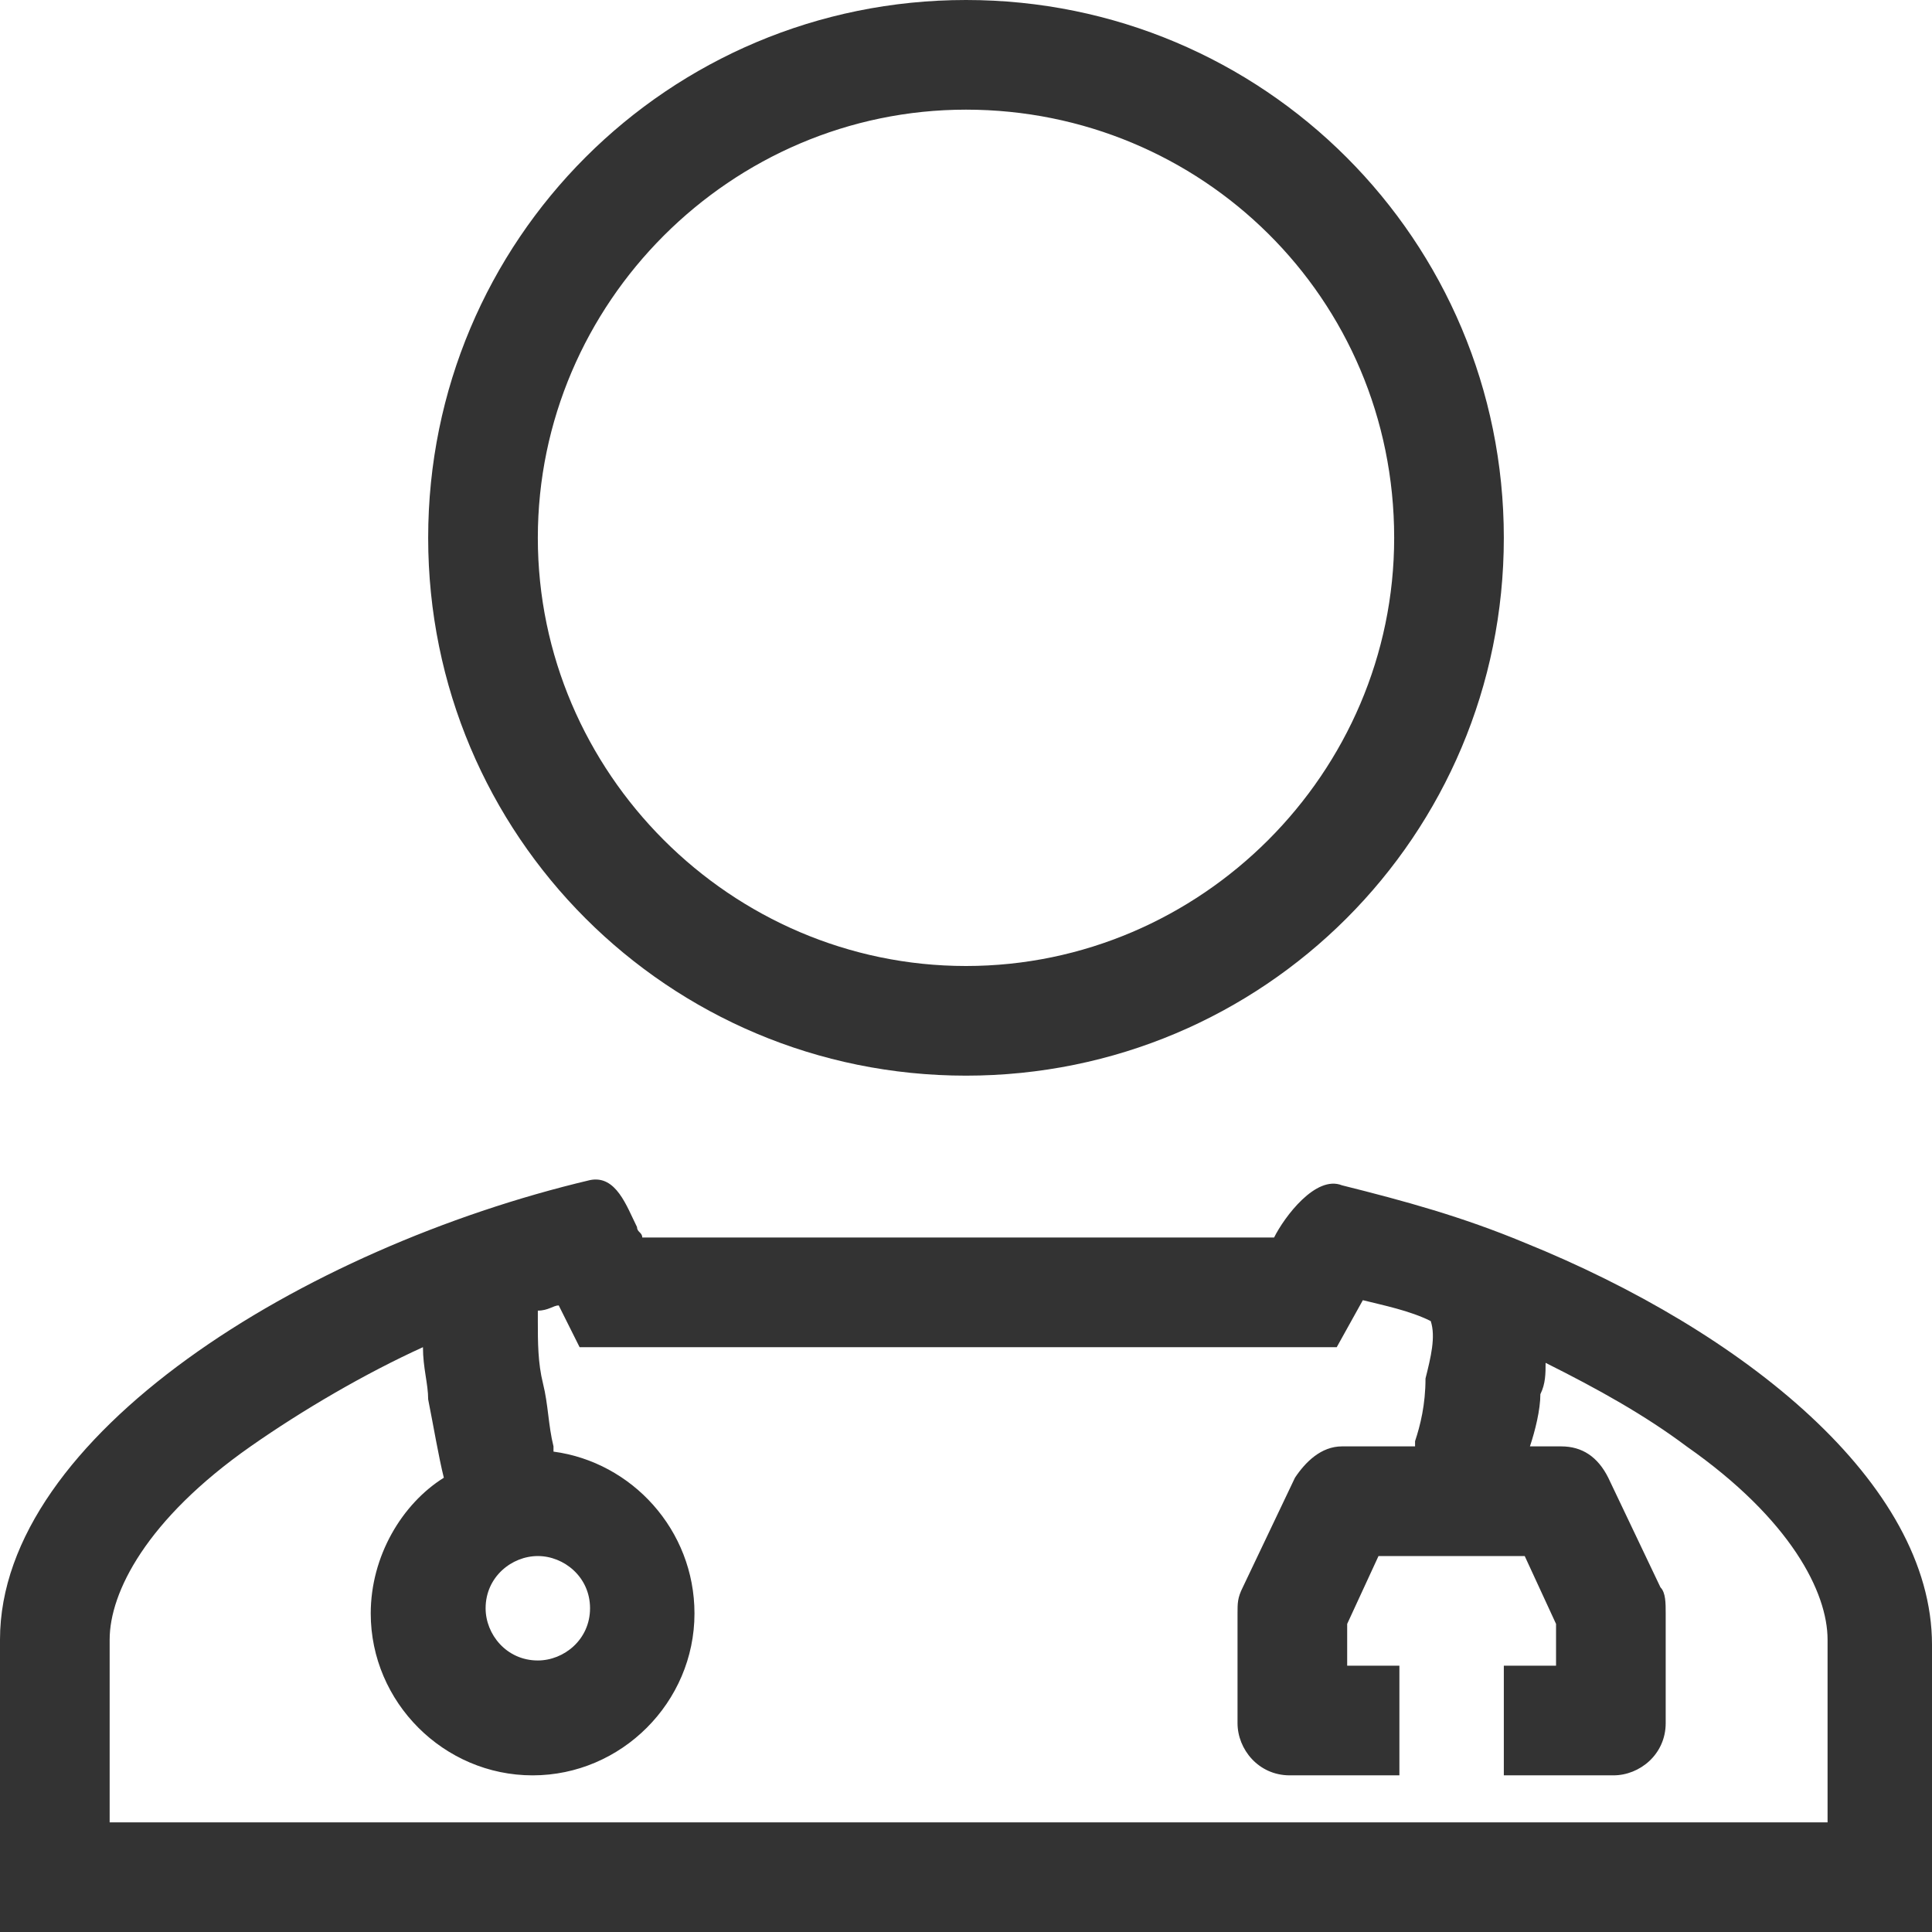
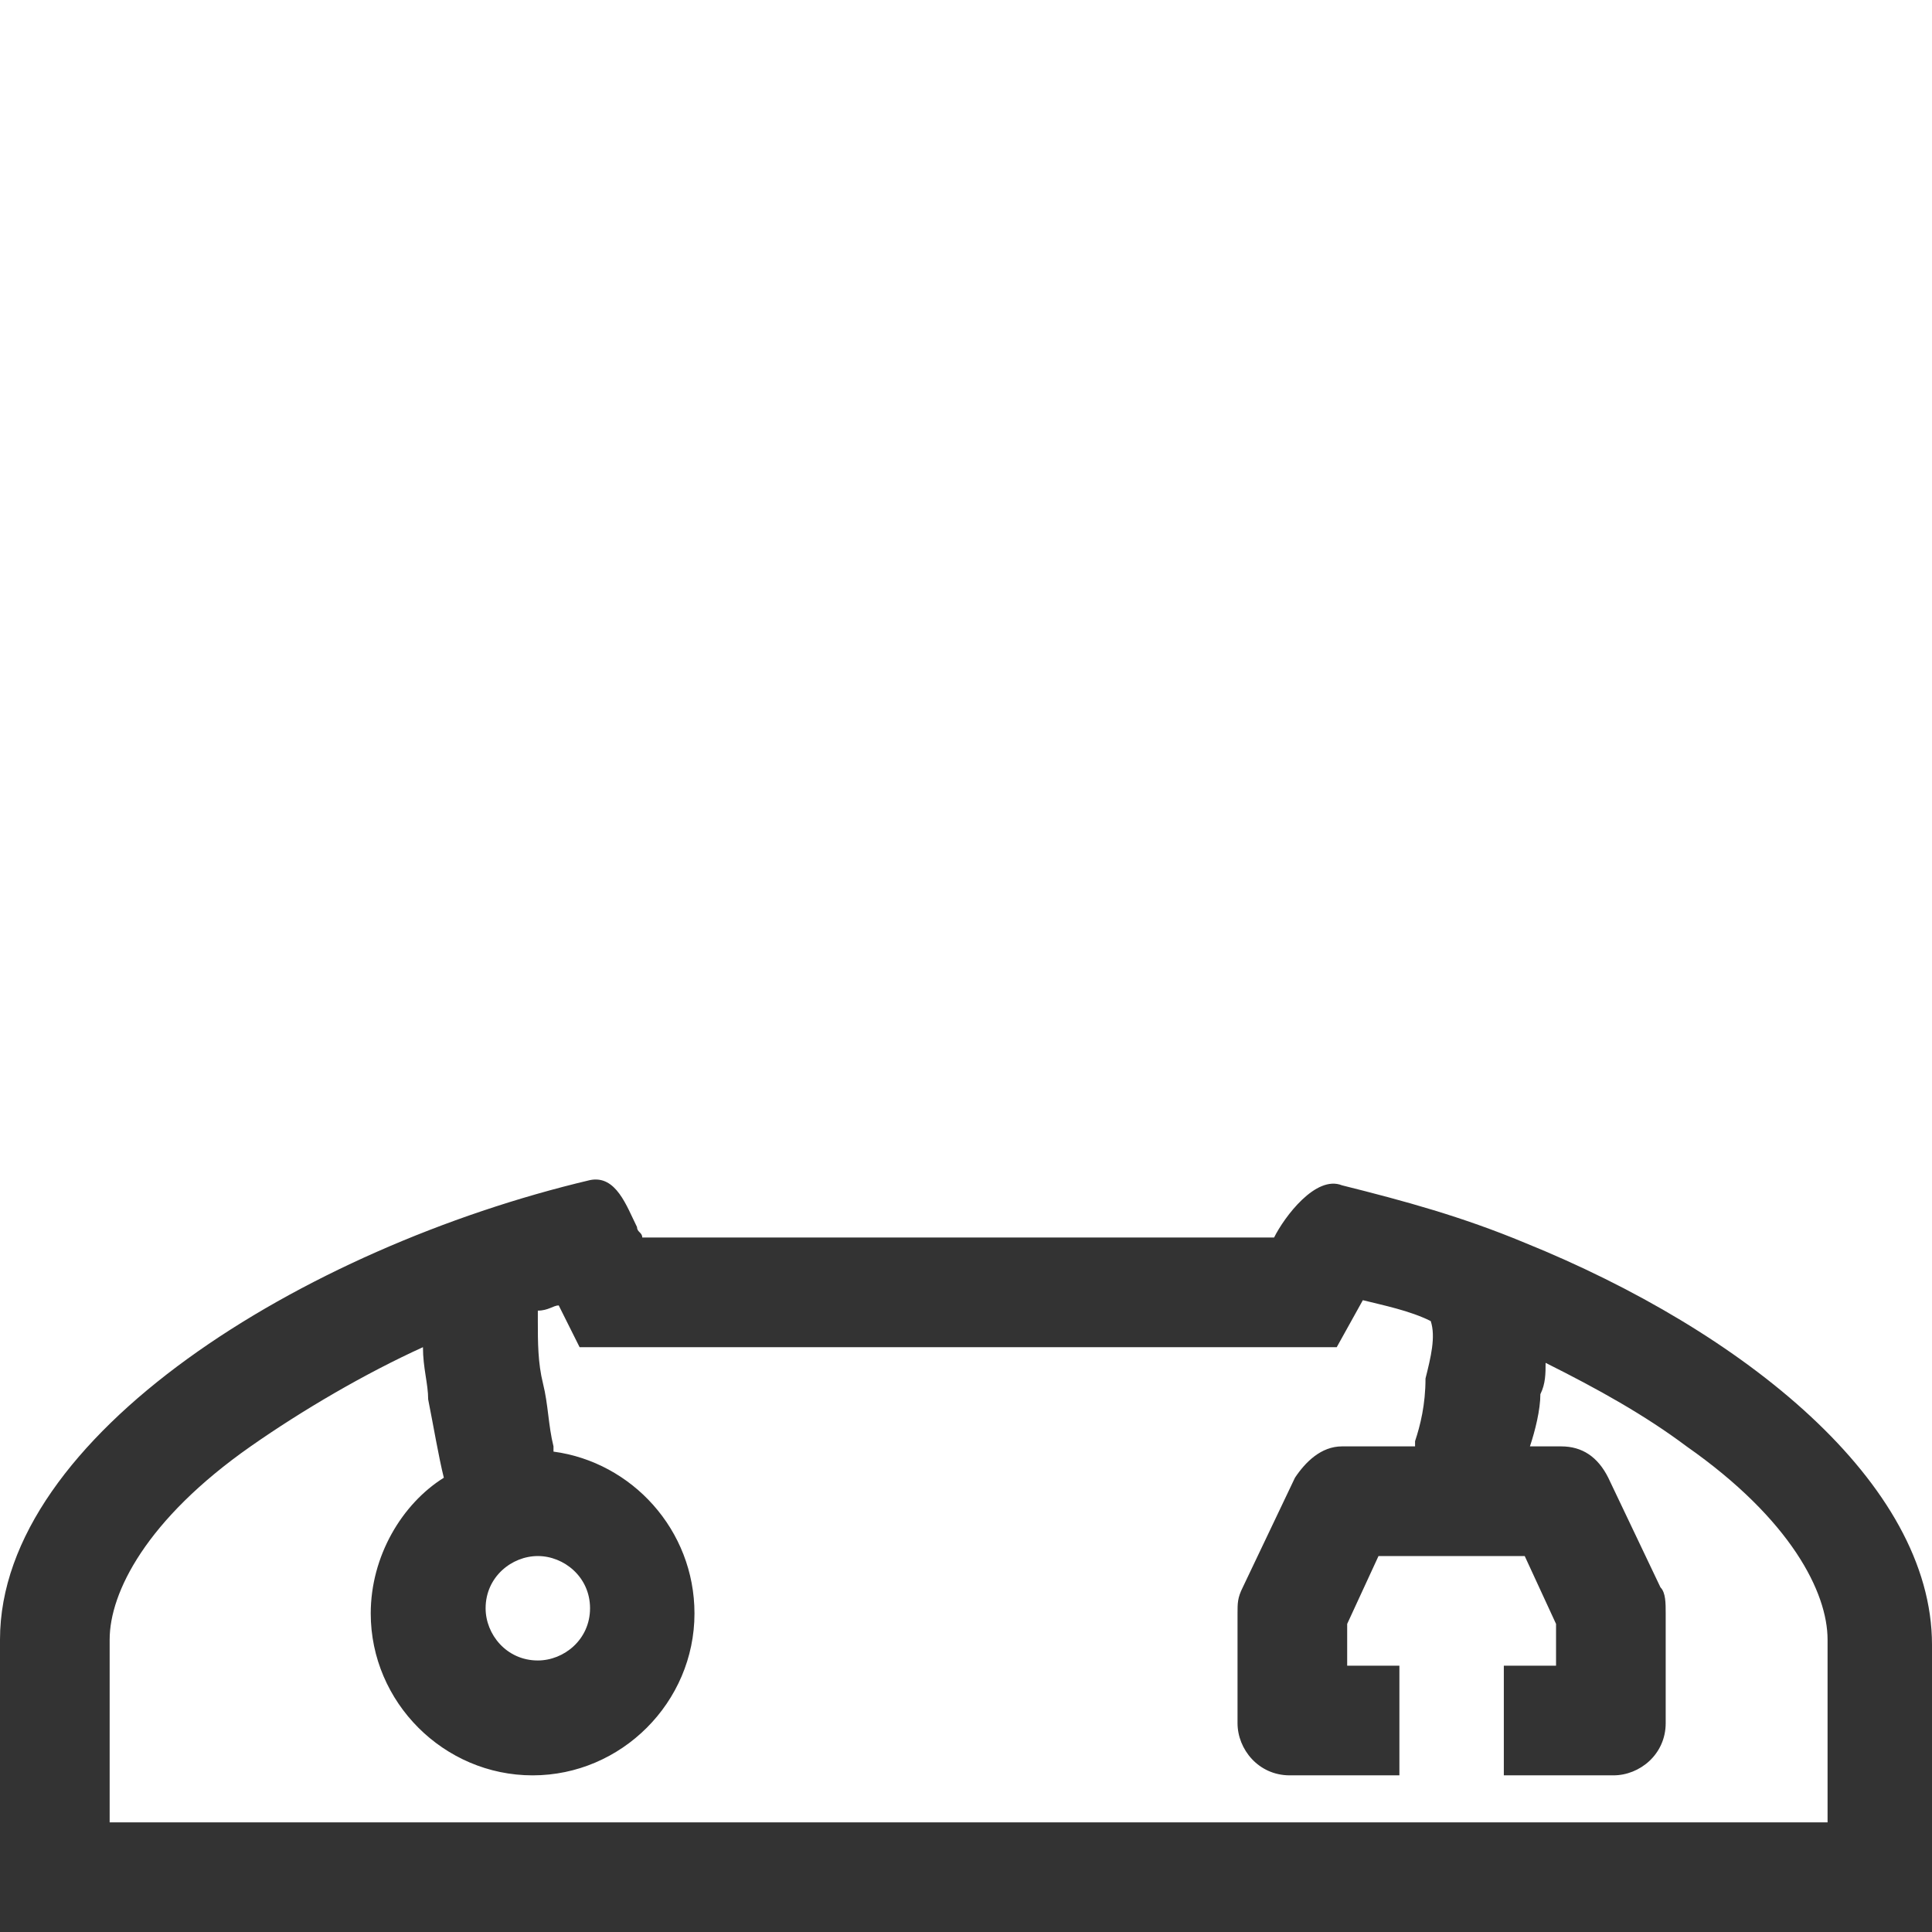
<svg xmlns="http://www.w3.org/2000/svg" version="1.1" id="レイヤー_1" x="0px" y="0px" viewBox="0 0 37 37" style="enable-background:new 0 0 37 37;" xml:space="preserve">
  <style type="text/css">
	.st0{fill-rule:evenodd;clip-rule:evenodd;fill:#333333;}
</style>
  <g>
-     <path class="st0" d="M28.8,10.3c0,5.7-4.6,10.3-10.3,10.3S8.2,16,8.2,10.3S12.8,0,18.5,0S28.8,4.6,28.8,10.3z M26.7,10.3   c0,4.5-3.7,8.2-8.2,8.2s-8.2-3.7-8.2-8.2s3.7-8.2,8.2-8.2S26.7,5.7,26.7,10.3z" />
    <path class="st0" d="M12.2,23.5C12.2,23.5,12.3,23.5,12.2,23.5c0,0.1,0.1,0.1,0.1,0.2h4.2c0.9,0,1.4,0,1.9,0h0c0.5,0,0.9,0,1.8,0   h4.2c0.2-0.4,0.8-1.2,1.3-1c1.2,0.3,2.3,0.6,3.5,1.1l0,0l0,0l0,0c4.2,1.7,7.8,4.6,7.8,7.7V37H0v-5.6c0-3.9,5.8-7.5,11.3-8.8   C11.8,22.5,12,23.1,12.2,23.5z M27.4,25.3c-0.4-0.2-0.9-0.3-1.3-0.4l-0.5,0.9h-5.4c-0.9,0-1.4,0-1.8,0c-0.5,0-0.9,0-1.9,0h-5.4   l-0.4-0.8c-0.1,0-0.2,0.1-0.4,0.1c0,0.1,0,0.1,0,0.2c0,0.4,0,0.8,0.1,1.2c0.1,0.4,0.1,0.8,0.2,1.2c0,0.1,0,0.1,0,0.1   c1.5,0.2,2.7,1.5,2.7,3.1c0,1.7-1.4,3.1-3.1,3.1s-3.1-1.4-3.1-3.1c0-1.1,0.6-2.1,1.4-2.6l0,0c-0.1-0.4-0.2-1-0.3-1.5   c0-0.3-0.1-0.6-0.1-1C7,26.3,5.8,27,4.8,27.7c-2,1.4-2.7,2.8-2.7,3.7v3.5h32.9v-3.5c0-0.9-0.7-2.3-2.7-3.7   c-0.8-0.6-1.7-1.1-2.7-1.6c0,0.2,0,0.4-0.1,0.6c0,0.3-0.1,0.7-0.2,1h0.6c0.4,0,0.7,0.2,0.9,0.6l1,2.1c0.1,0.1,0.1,0.3,0.1,0.5v2.1   c0,0.6-0.5,1-1,1h-2.1v-2.1h1v-0.8l-0.6-1.3h-2.8l-0.6,1.3v0.8h1v2.1h-2.1c-0.6,0-1-0.5-1-1v-2.1c0-0.2,0-0.3,0.1-0.5l1-2.1   c0.2-0.3,0.5-0.6,0.9-0.6h1.4c0,0,0-0.1,0-0.1c0.1-0.3,0.2-0.7,0.2-1.2C27.4,26,27.5,25.6,27.4,25.3z M11.3,30.8c0,0.6-0.5,1-1,1   c-0.6,0-1-0.5-1-1c0-0.6,0.5-1,1-1C10.8,29.8,11.3,30.2,11.3,30.8z" />
  </g>
</svg>